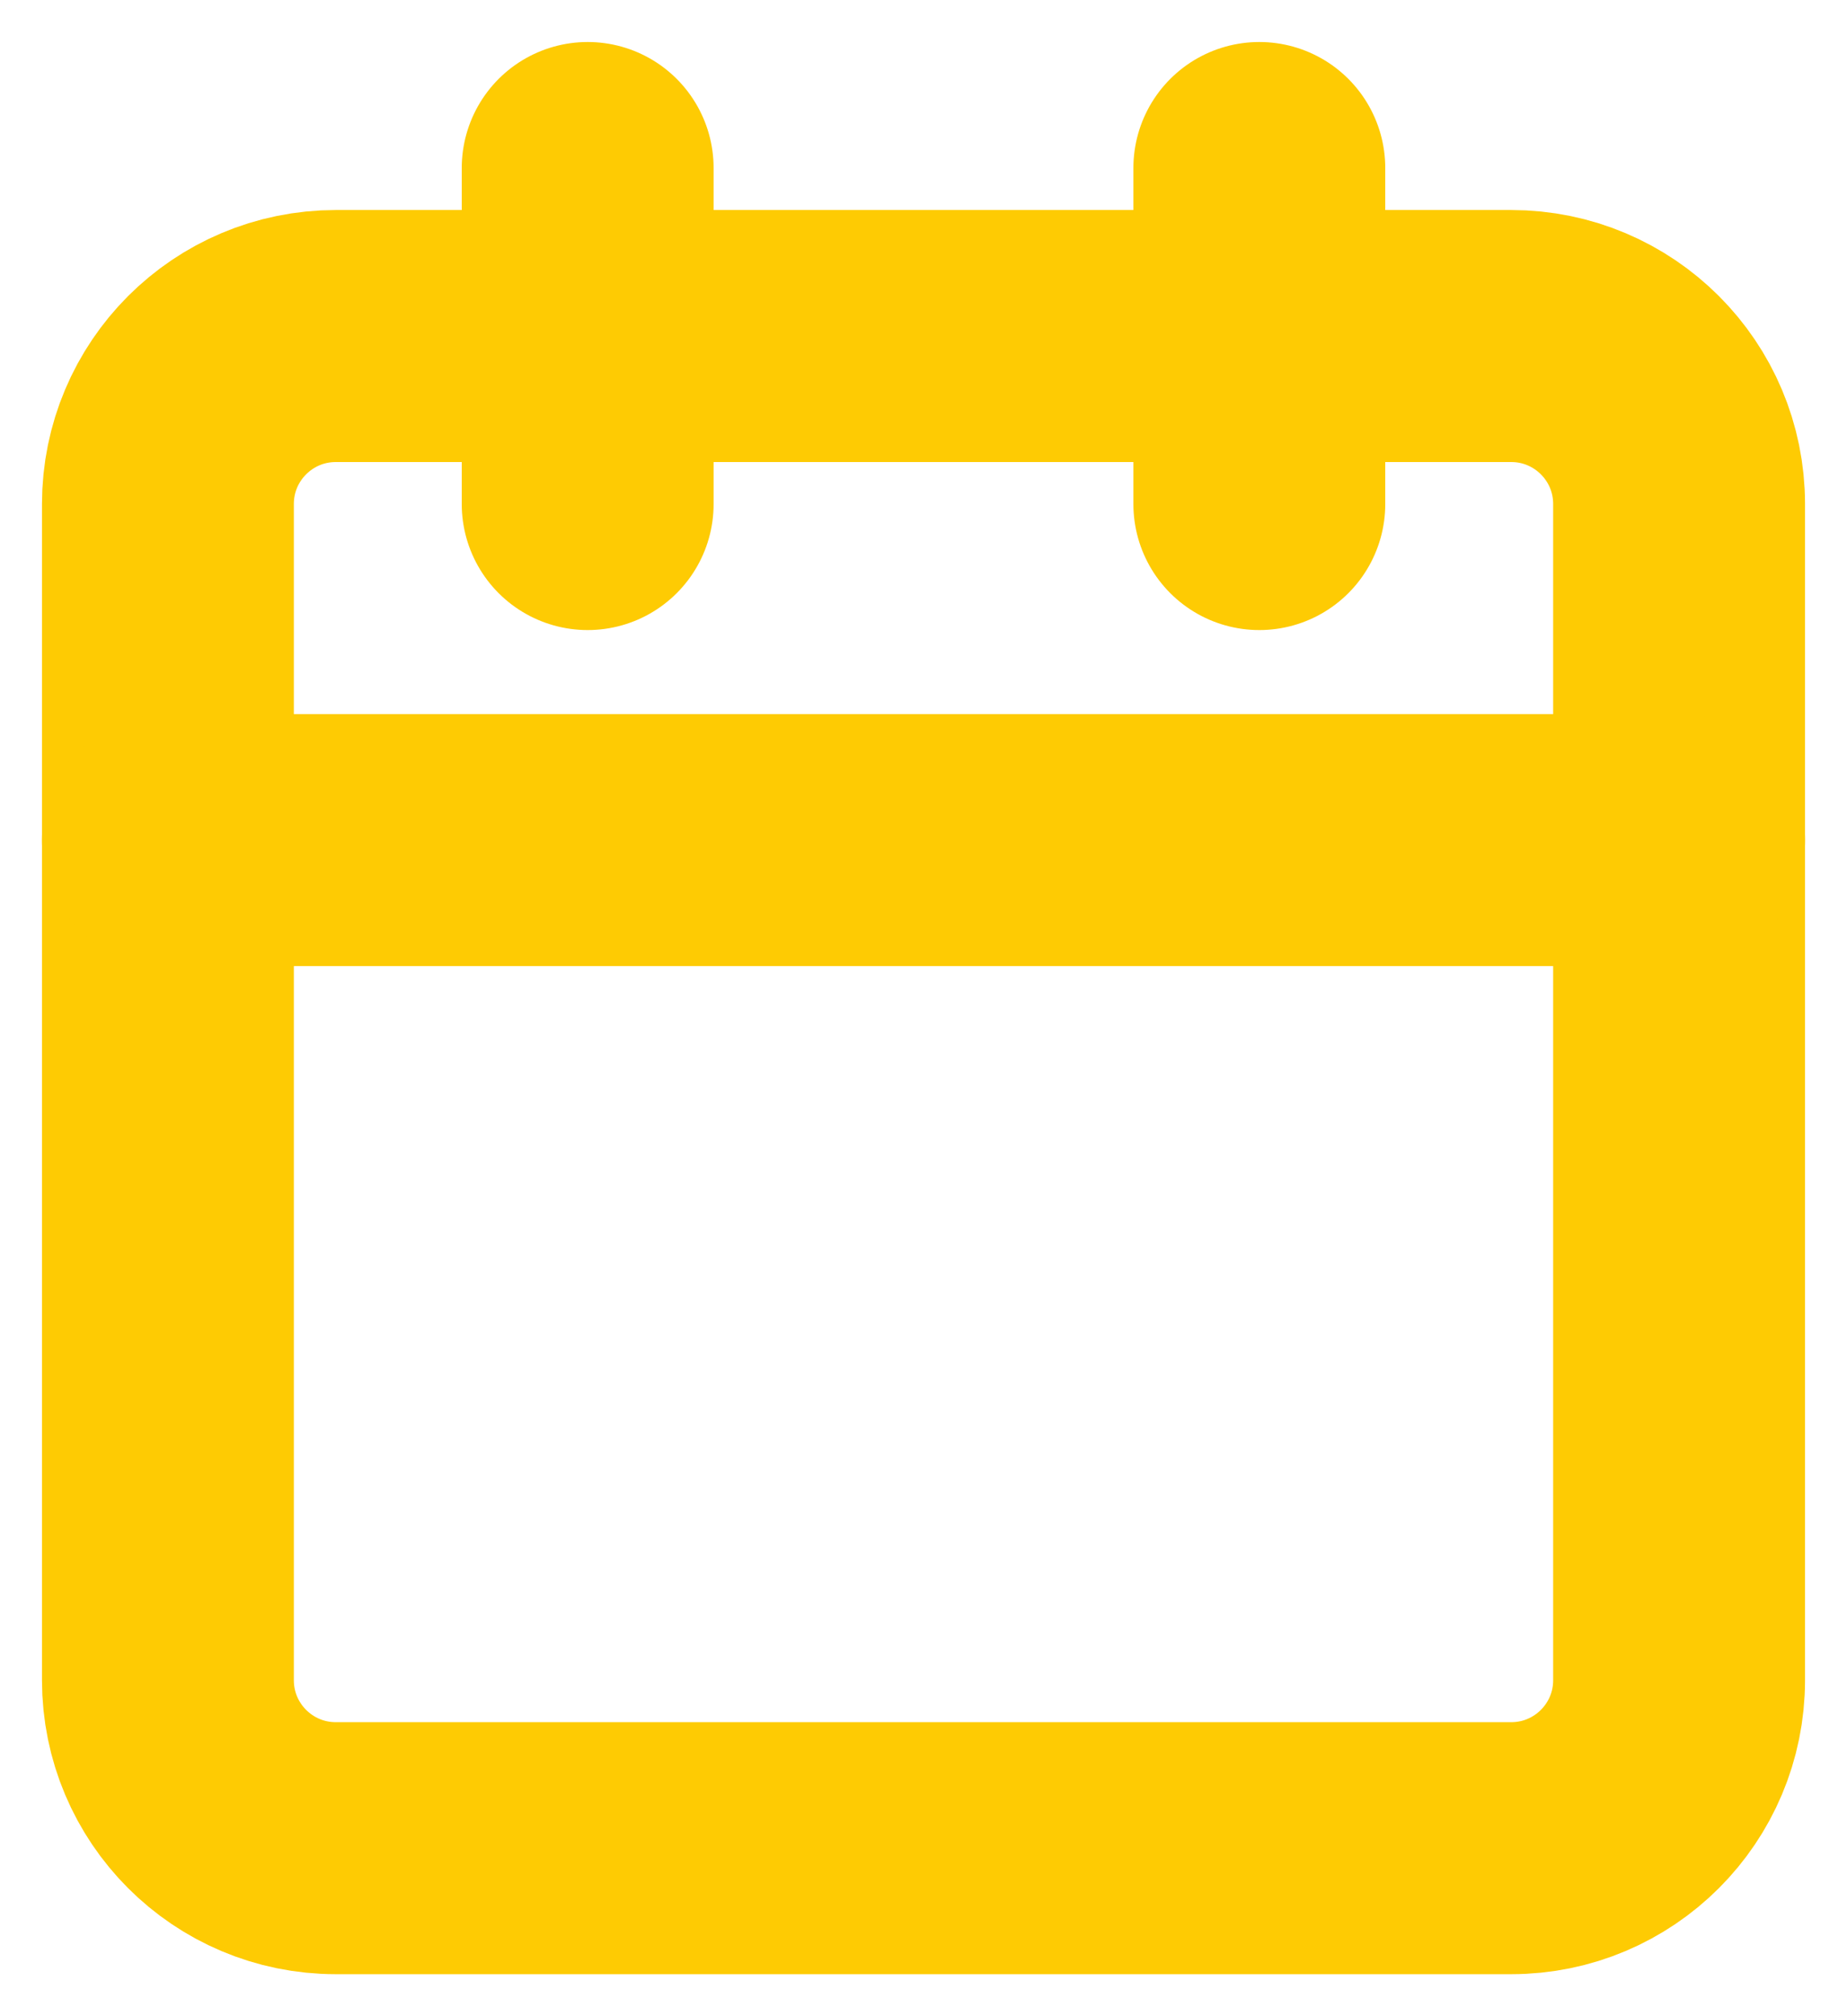
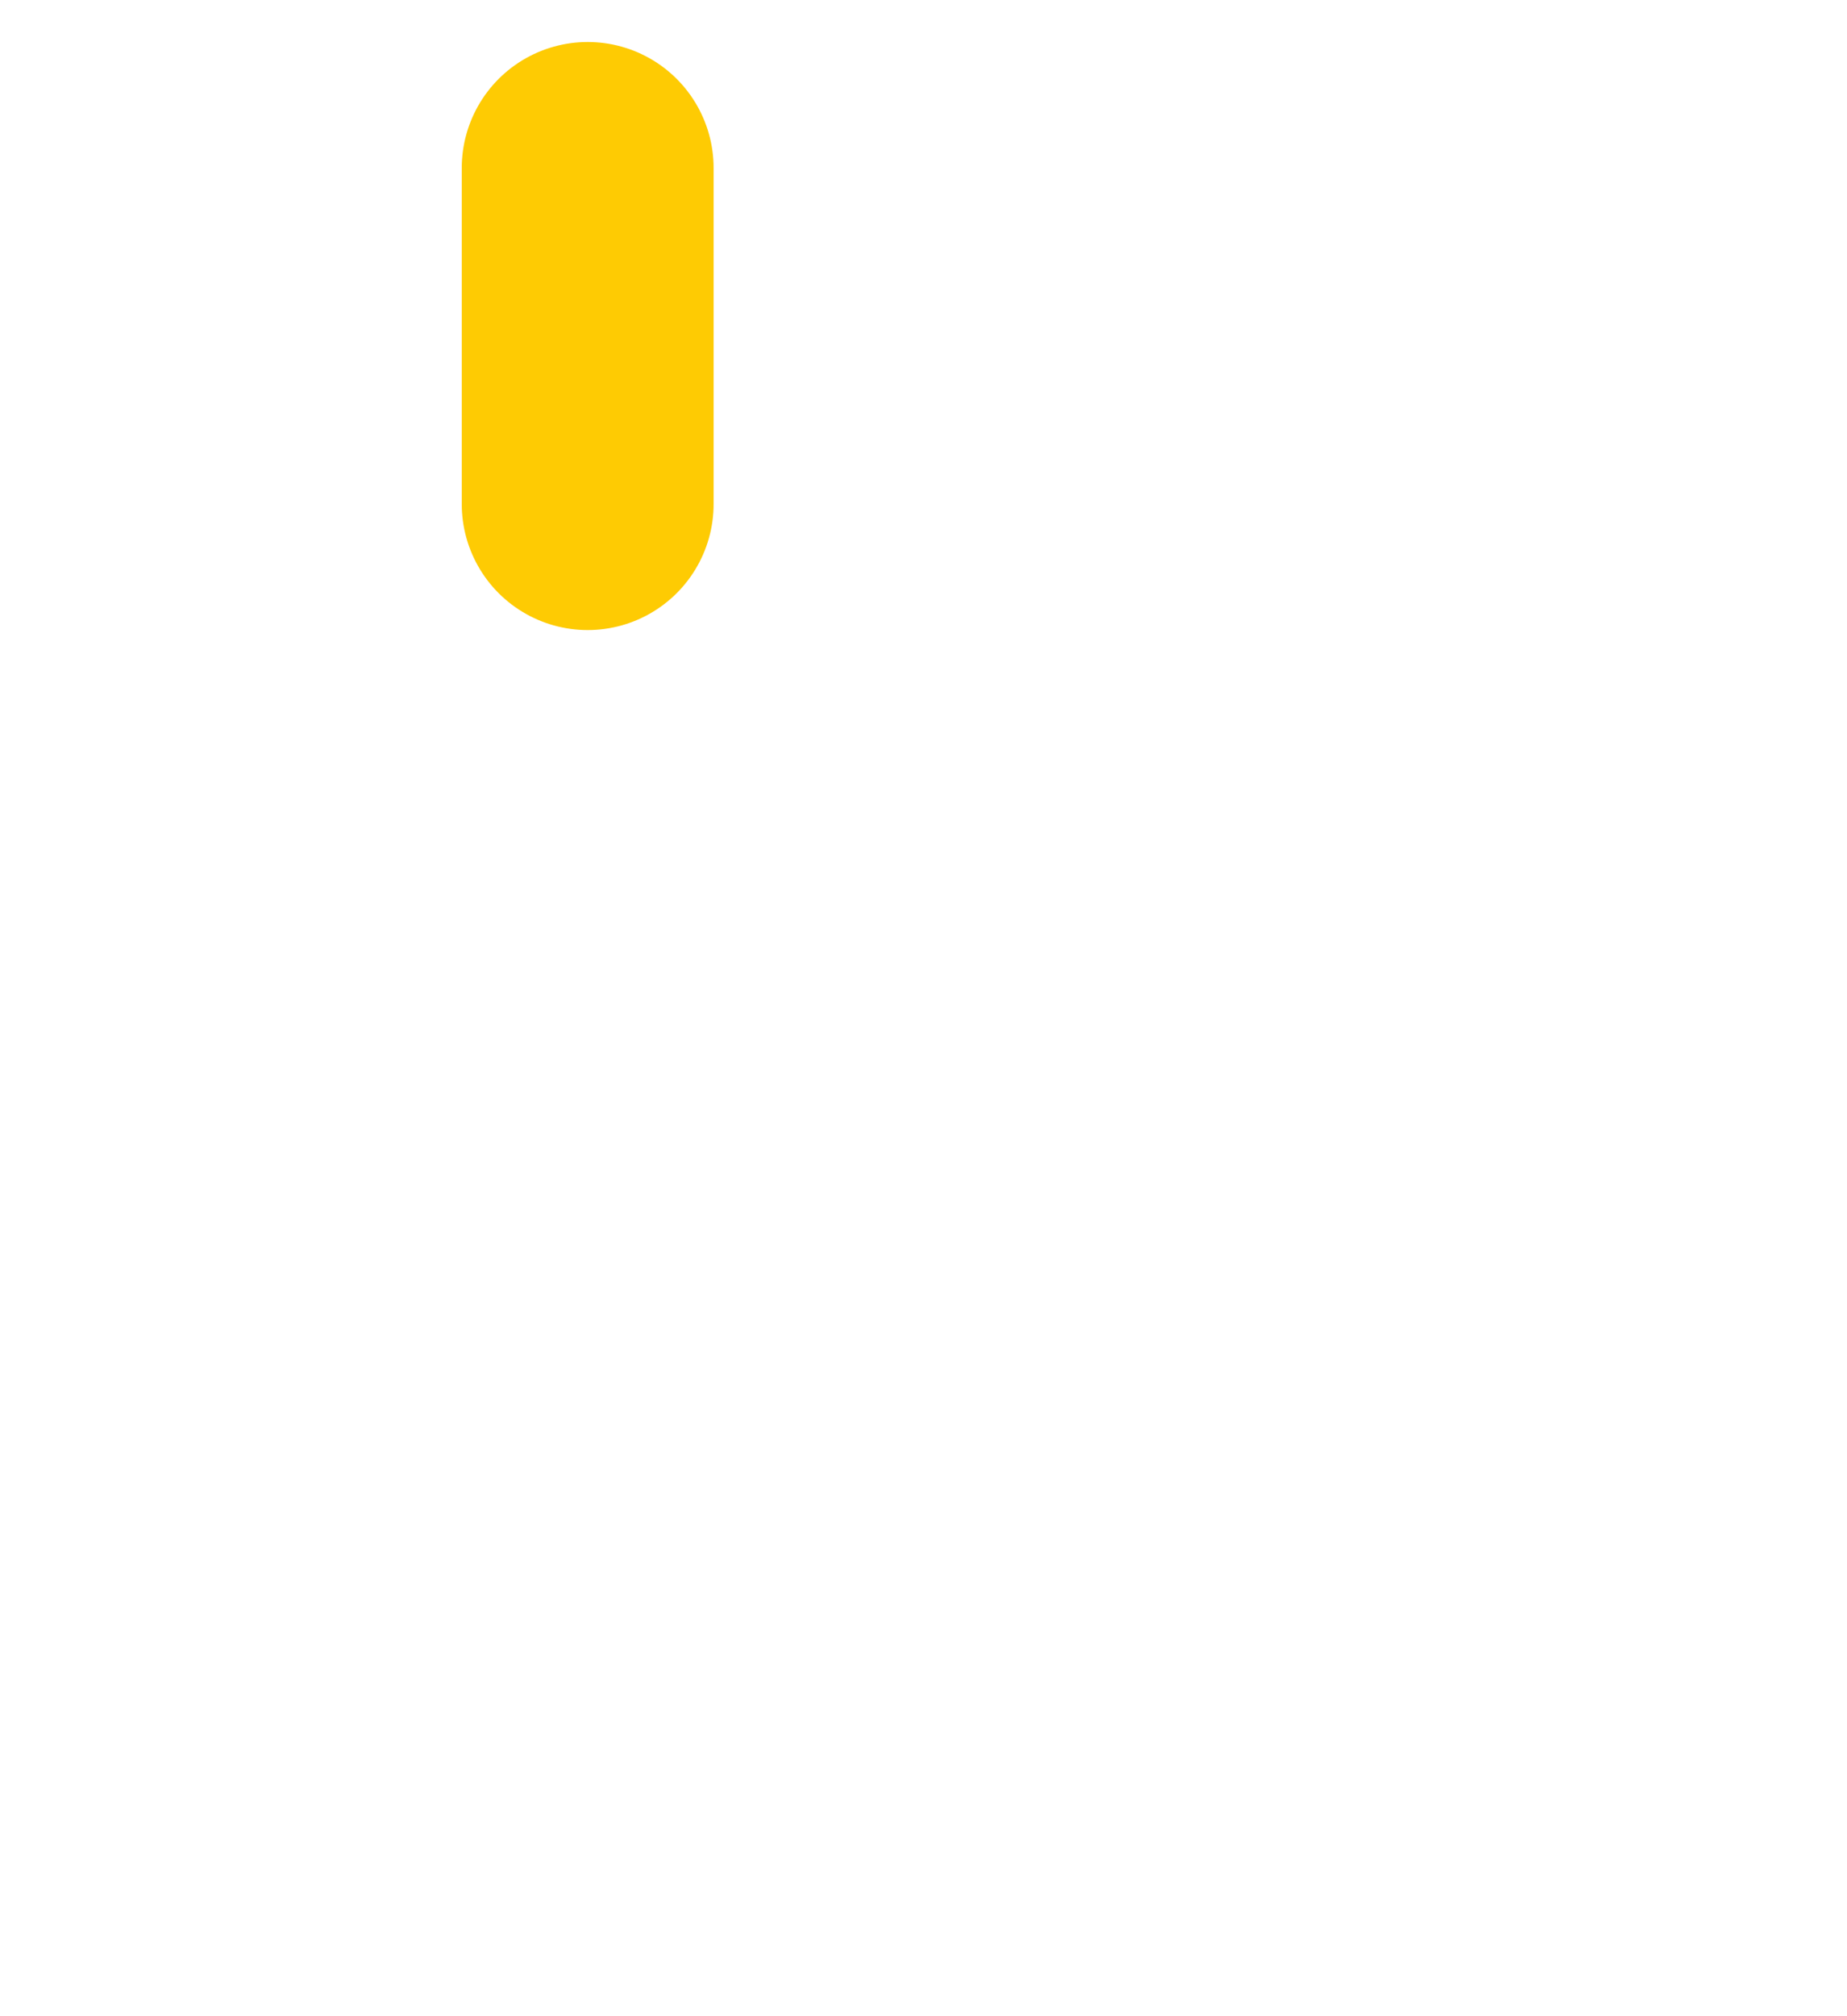
<svg xmlns="http://www.w3.org/2000/svg" width="22" height="24" viewBox="0 0 22 24" fill="none">
-   <path d="M18 4H4C2.895 4 2 4.895 2 6V20C2 21.105 2.895 22 4 22H18C19.105 22 20 21.105 20 20V6C20 4.895 19.105 4 18 4Z" stroke="#FECB03" stroke-width="3" stroke-linecap="round" stroke-linejoin="round" />
-   <path d="M15 2V6" stroke="#FECB03" stroke-width="3" stroke-linecap="round" stroke-linejoin="round" />
  <path d="M7 2V6" stroke="#FECB03" stroke-width="3" stroke-linecap="round" stroke-linejoin="round" />
-   <path d="M2 10H20" stroke="#FECB03" stroke-width="3" stroke-linecap="round" stroke-linejoin="round" />
</svg>